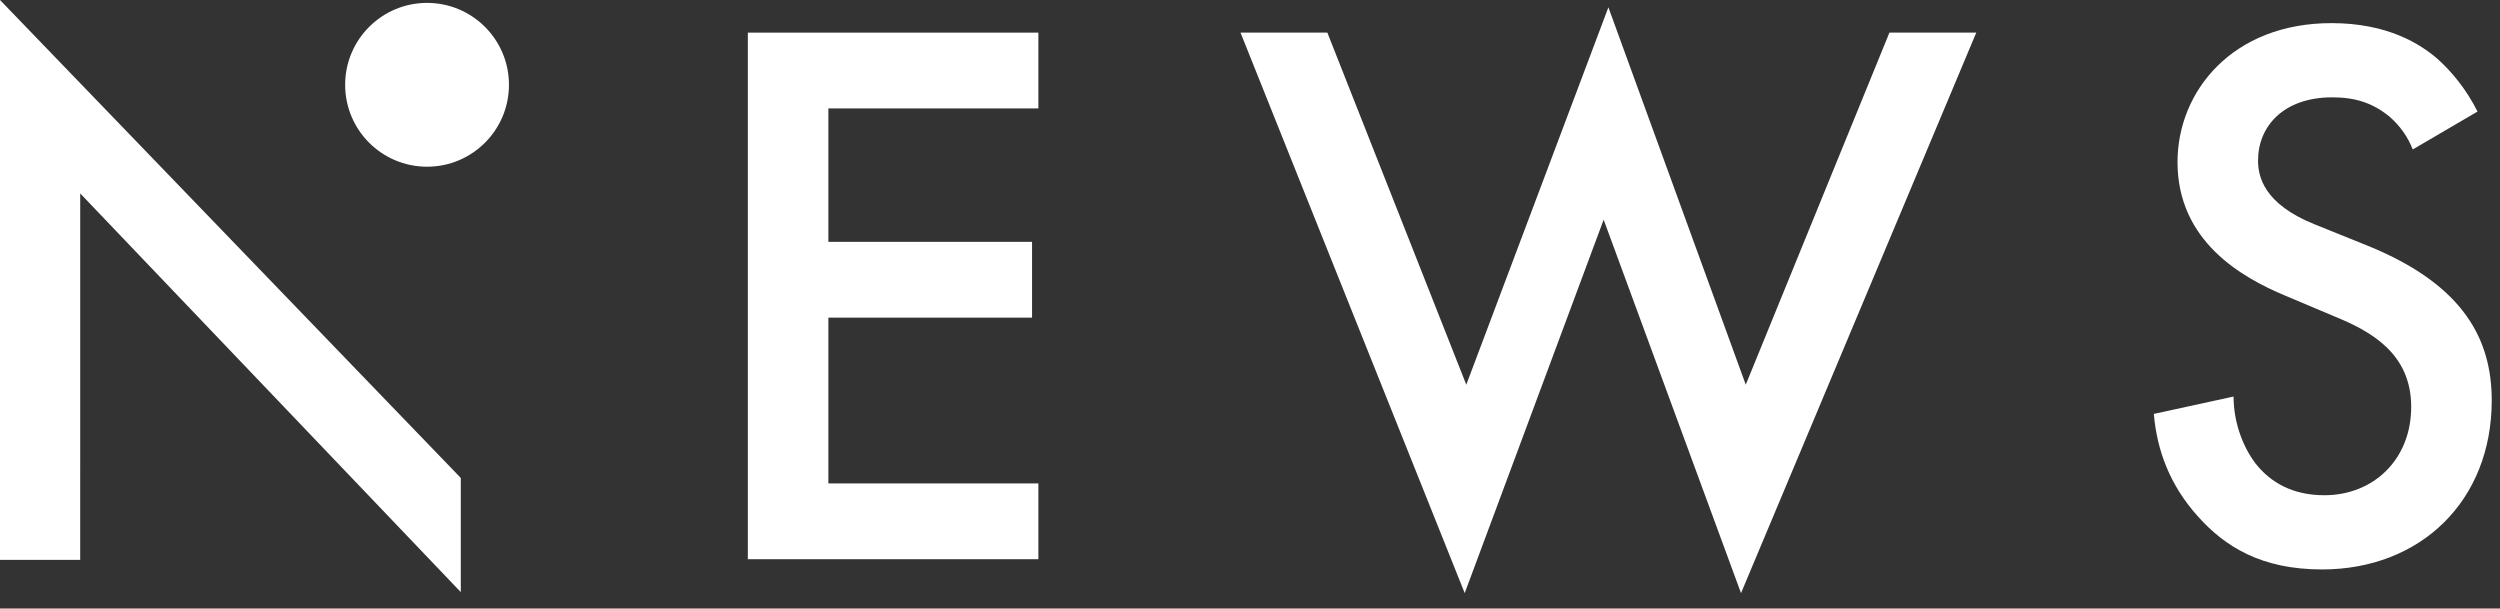
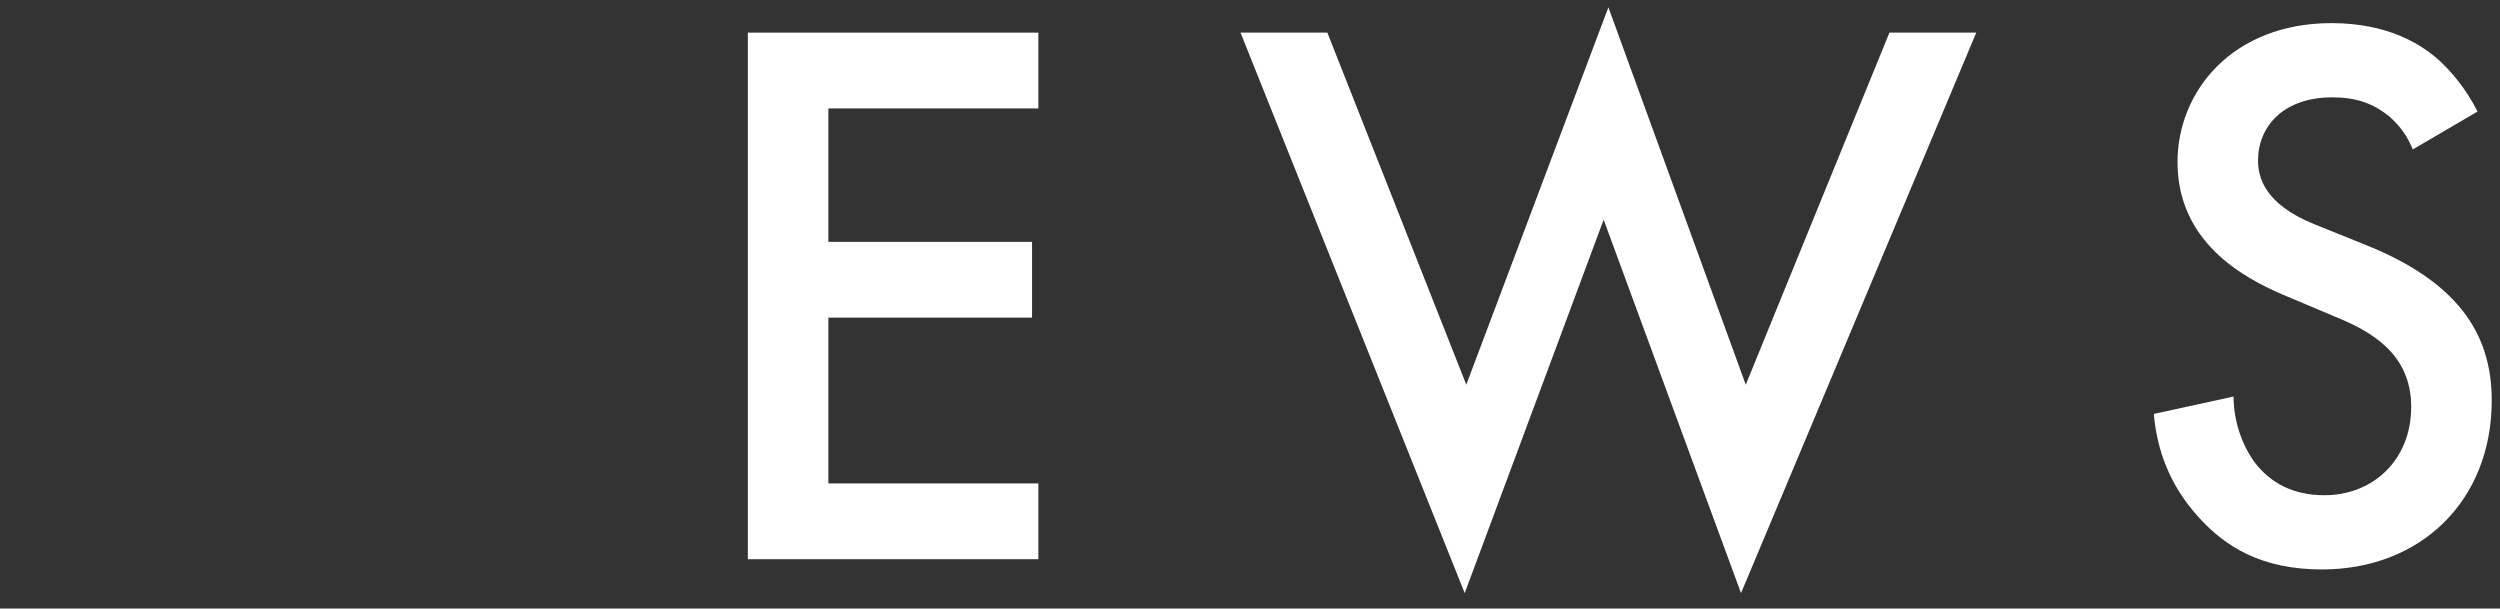
<svg xmlns="http://www.w3.org/2000/svg" fill="none" height="37" viewBox="0 0 152 37" width="152">
  <rect x="0" y="0" width="152" height="37" fill="#333333" stroke="none" />
  <g fill="#fff">
    <path d="m150.633 6.782-3.936 2.304c-.288-.72-.72-1.392-1.44-2.016-1.008-.816-2.064-1.152-3.456-1.152-2.976 0-4.512 1.776-4.512 3.84 0 .96.336 2.64 3.456 3.888l3.216 1.296c5.904 2.4 7.536 5.76 7.536 9.408 0 6.096-4.32 10.272-10.32 10.272-3.696 0-5.904-1.392-7.536-3.216-1.728-1.92-2.496-4.032-2.688-6.24l4.848-1.056c0 1.584.576 3.072 1.344 4.08.912 1.152 2.256 1.92 4.176 1.92 2.976 0 5.28-2.16 5.28-5.376 0-3.264-2.496-4.608-4.608-5.472l-3.072-1.296c-2.64-1.104-6.528-3.312-6.528-8.112 0-4.32 3.36-8.448 9.36-8.448 3.456 0 5.424 1.296 6.432 2.16.864.768 1.776 1.872 2.448 3.216z" />
    <path d="m75.422 1.981h5.28l8.448 21.408 8.64-22.944 8.352 22.944 8.736-21.408h5.28l-14.304 34.08-8.352-22.704-8.448 22.704z" />
    <path d="m63.133 1.984v4.608h-12.768v8.112h12.384v4.608h-12.384v10.08h12.768v4.608h-17.664v-32.016z" />
-     <path d="m4.876 34.04h-4.876v-34.04l28.016 29.059v6.941l-23.139-24.239z" />
-     <circle cx="25.965" cy="5.156" r="4.98" />
  </g>
</svg>